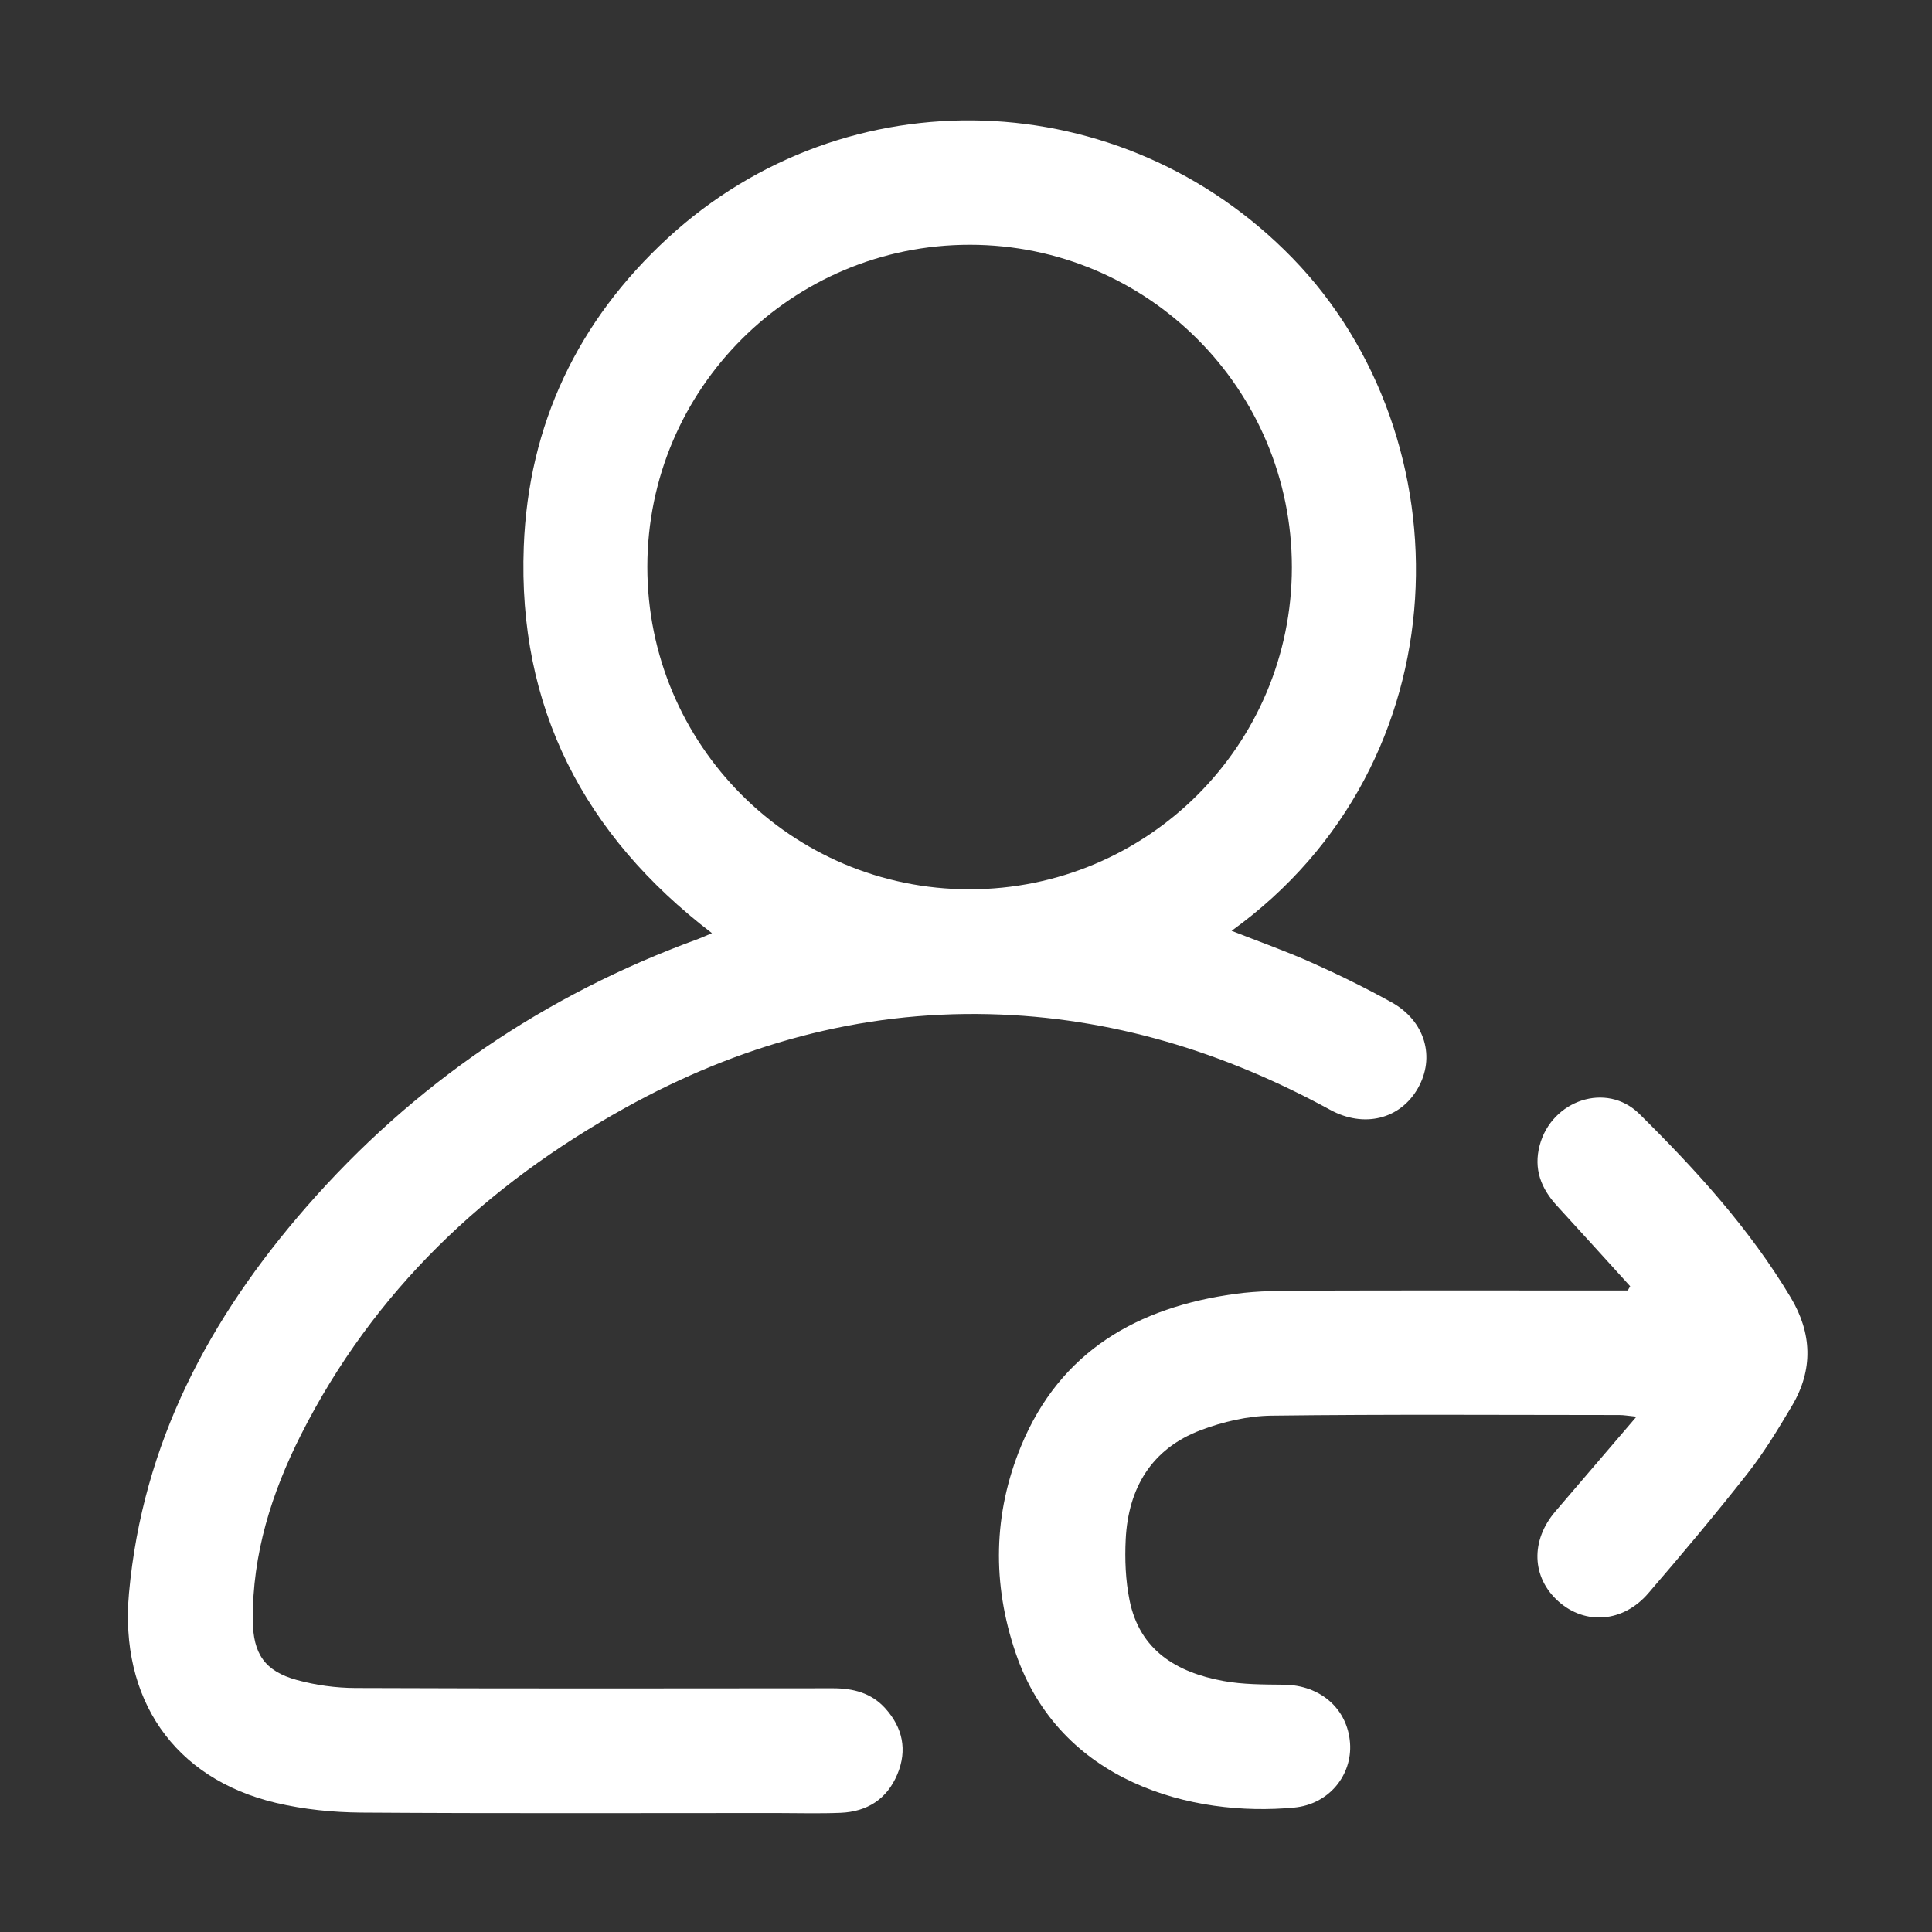
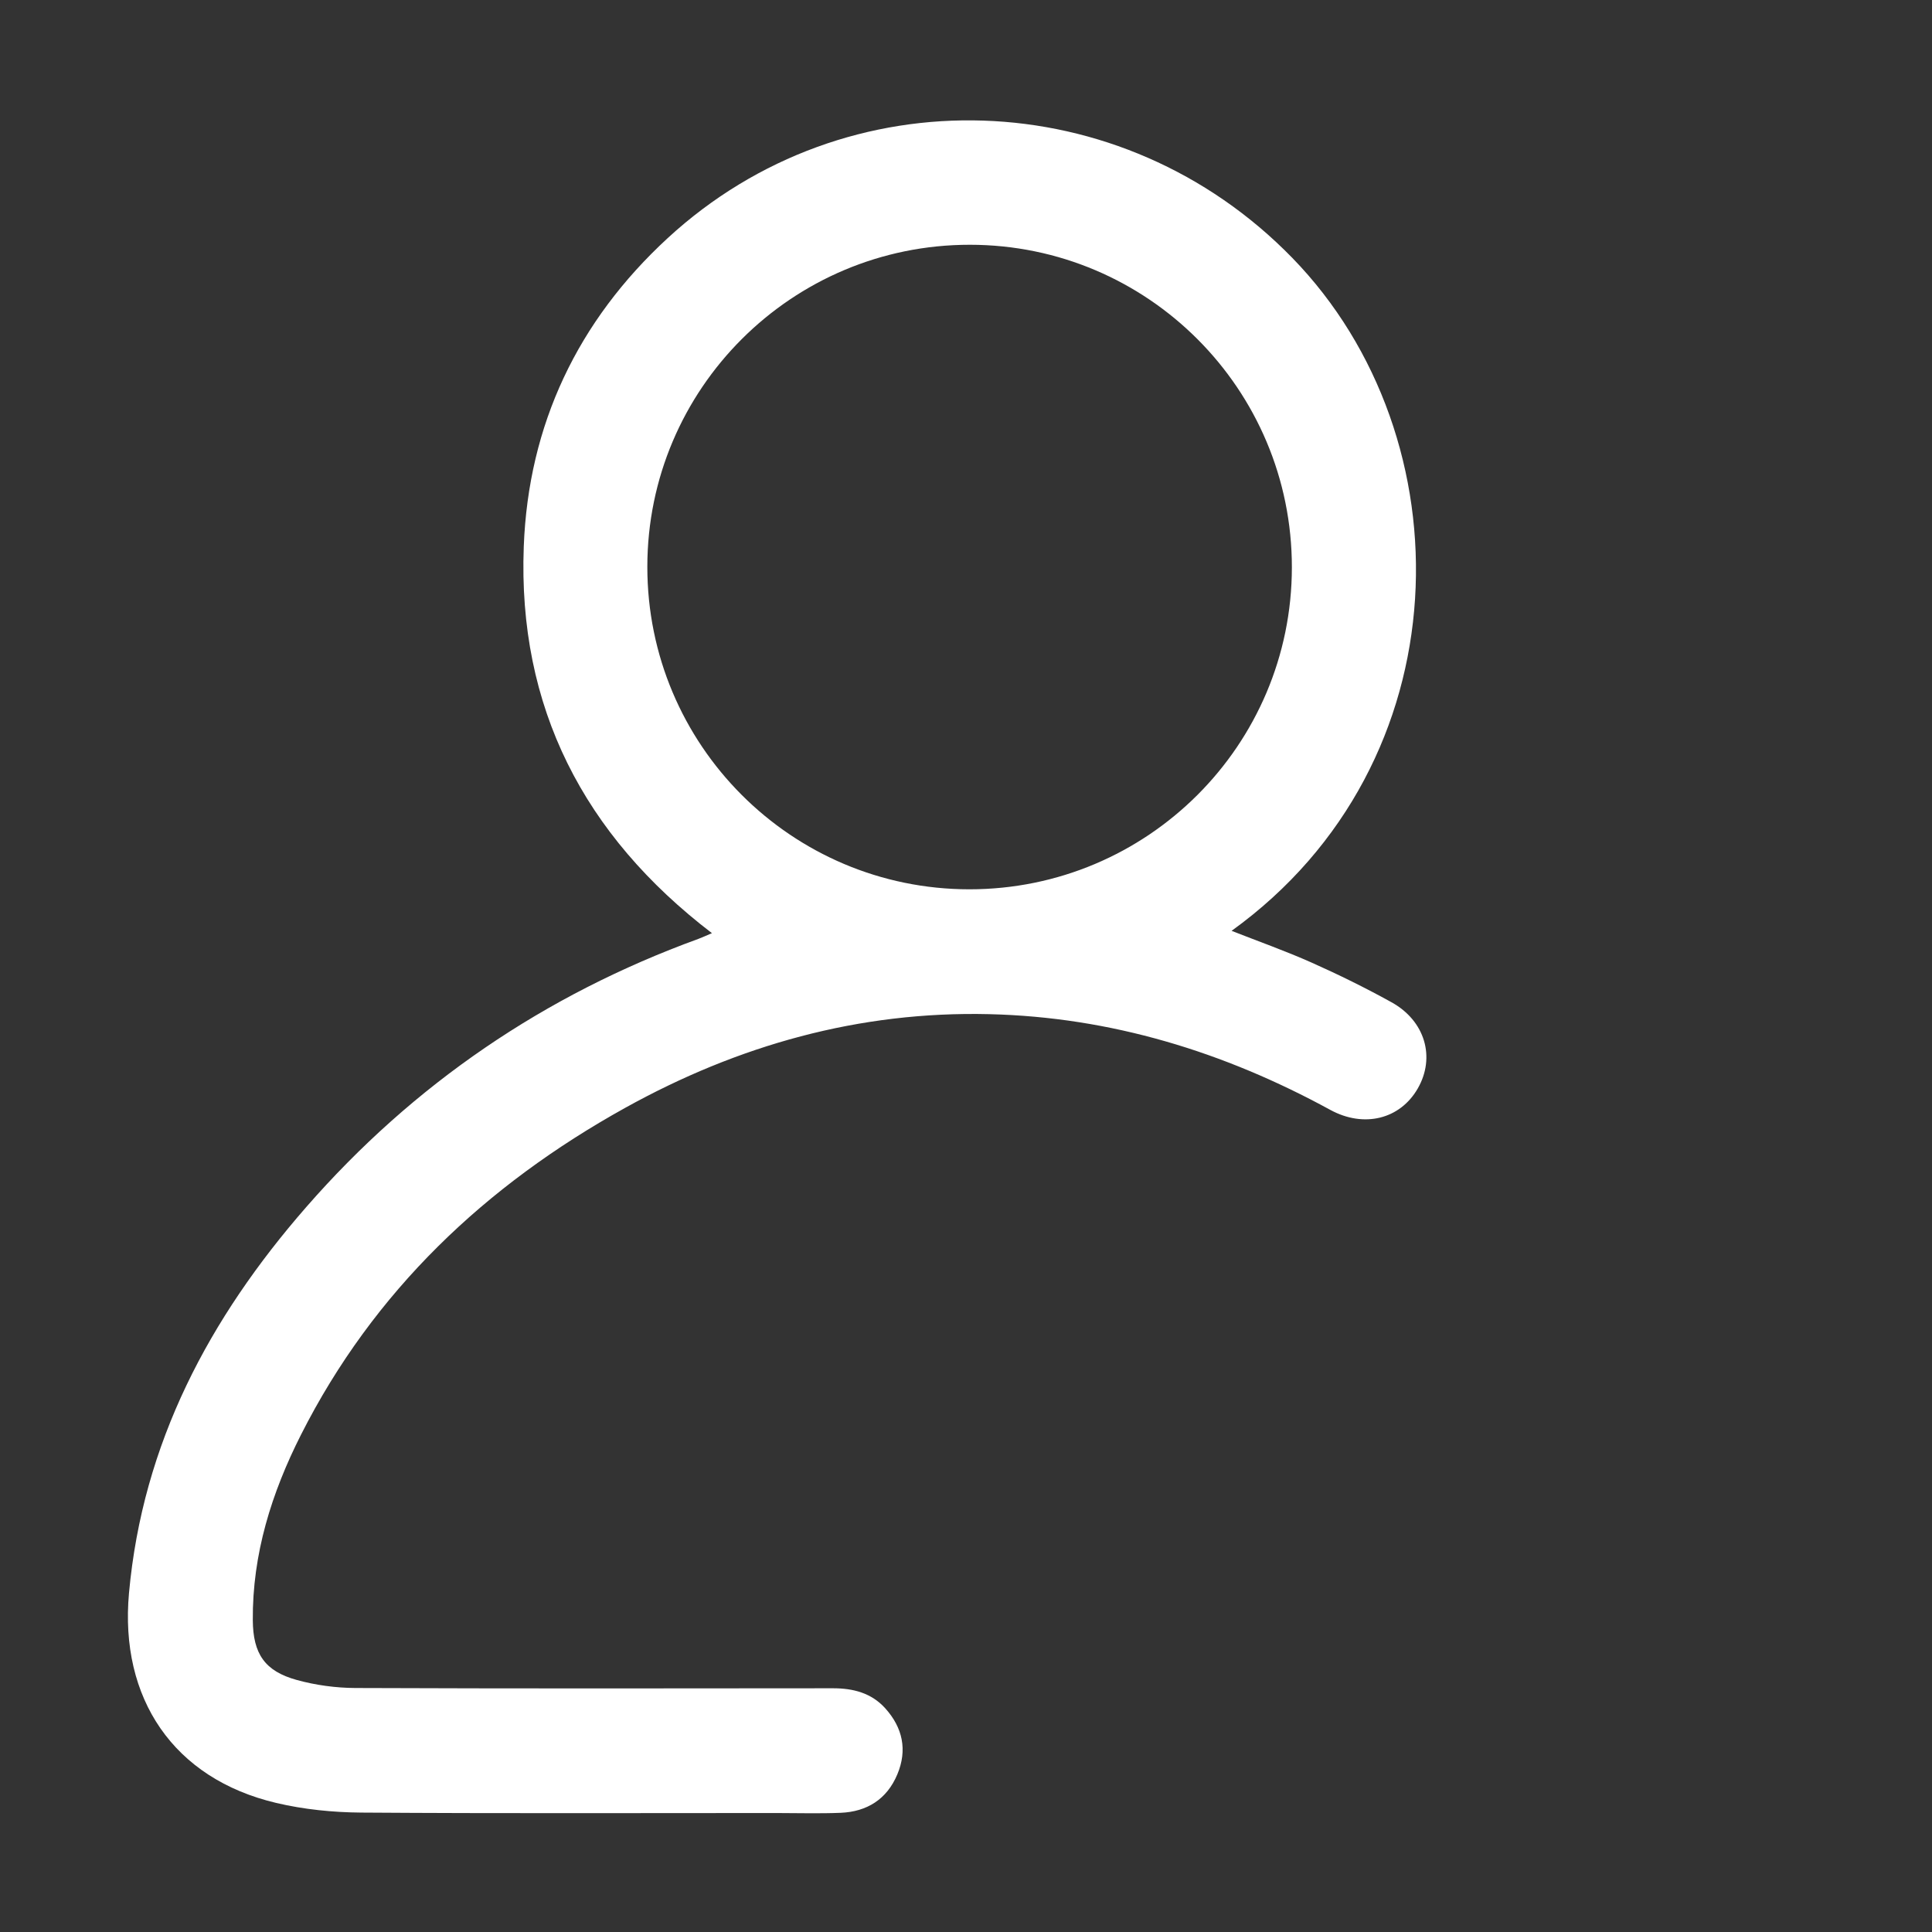
<svg xmlns="http://www.w3.org/2000/svg" version="1.1" id="图层_1" x="0px" y="0px" viewBox="0 0 1024 1024" style="enable-background:new 0 0 1024 1024;" xml:space="preserve">
  <rect x="0" y="0" width="1024" height="1024" fill="#333333" stroke="none" />
  <style type="text/css">
	.st0{fill-rule:evenodd;clip-rule:evenodd;fill:#FFA8A6;}
	.st1{fill:#FFFFFF;}
</style>
  <g>
    <path class="st1" d="M751.47,576.87c9.42-16.45,3.91-35.76-13.92-45.64c-13.79-7.64-28-14.63-42.4-21.05   c-13.77-6.14-28.03-11.18-42.38-16.82c123.5-89.03,125.07-261.25,32.17-356.68C594.7,44,448.76,38.84,353.91,126.19   c-47.67,43.9-73.85,98.84-76.3,163.44c-3.24,85.09,31.7,152.97,99.73,204.96c-3.04,1.29-5.07,2.26-7.17,3.03   c-81.43,29.65-150.94,76.93-207.88,142.18c-51.34,58.83-86.7,125.07-93.92,204.55c-5.07,55.76,23.52,98.39,78.06,111.25   c14.66,3.46,30.07,5,45.16,5.11c73.21,0.51,146.42,0.23,219.63,0.23c11.42,0,22.86,0.35,34.26-0.11   c14.07-0.57,24.62-7.21,30.14-20.42c5.39-12.88,2.82-24.75-6.43-34.99c-7.36-8.15-17.04-10.62-27.78-10.6   c-84.34,0.09-168.68,0.19-253.02-0.14c-10.39-0.04-21.08-1.5-31.1-4.26c-17-4.68-23.15-13.92-23.3-31.61   c-0.28-35.08,9.97-67.59,25.56-98.41c38.53-76.15,97.84-132.17,171.74-173.18c59.91-33.25,124.12-51.36,193.1-49.69   c64.44,1.56,124.32,19.96,180.65,50.71C722.9,597.98,742.08,593.26,751.47,576.87z M513.76,471.35   c-94.3-0.04-170.7-76.57-170.66-170.96c0.04-94.29,76.58-170.7,170.96-170.66c94.29,0.04,170.69,76.58,170.66,170.96   C684.68,394.99,608.15,471.38,513.76,471.35z" />
-     <path class="st1" d="M949.12,687.69c-21.83-36.47-50.26-67.67-80.23-97.3c-17.43-17.23-46.45-7.22-52.81,16.59   c-3.36,12.58,0.68,22.9,9.15,32.12c13,14.15,25.87,28.42,38.8,42.64c-0.43,0.75-0.86,1.49-1.29,2.24c-3.18,0-6.35,0-9.53,0   c-53.87,0-107.74-0.1-161.62,0.07c-12.27,0.04-24.66,0.07-36.78,1.72c-51.78,7.05-92.82,30.35-113.6,80.62   c-14.83,35.89-15.44,73-2.85,109.84c23.46,68.6,93.67,86.92,147.6,81.82c18.44-1.75,30.81-17.21,29.59-34.18   c-1.31-18.23-15.78-30.74-34.99-30.94c-10.79-0.11-21.77-0.06-32.3-2c-24.62-4.54-44.26-16.19-49.6-42.89   c-2.1-10.48-2.55-21.55-2.01-32.26c1.38-27.14,13.72-47.92,39.75-57.76c11.81-4.47,24.91-7.53,37.47-7.69   c61.47-0.77,122.96-0.36,184.45-0.33c2.37,0,4.74,0.44,9.04,0.87c-15.21,17.77-29.08,33.97-42.96,50.17   c-13.31,15.54-12.63,35.1,1.67,47.79c14.17,12.58,34.19,11.15,47.53-4.34c17.95-20.84,35.66-41.92,52.64-63.54   c8.81-11.22,16.28-23.58,23.58-35.88C961.14,725.99,960.46,706.63,949.12,687.69z" />
  </g>
</svg>